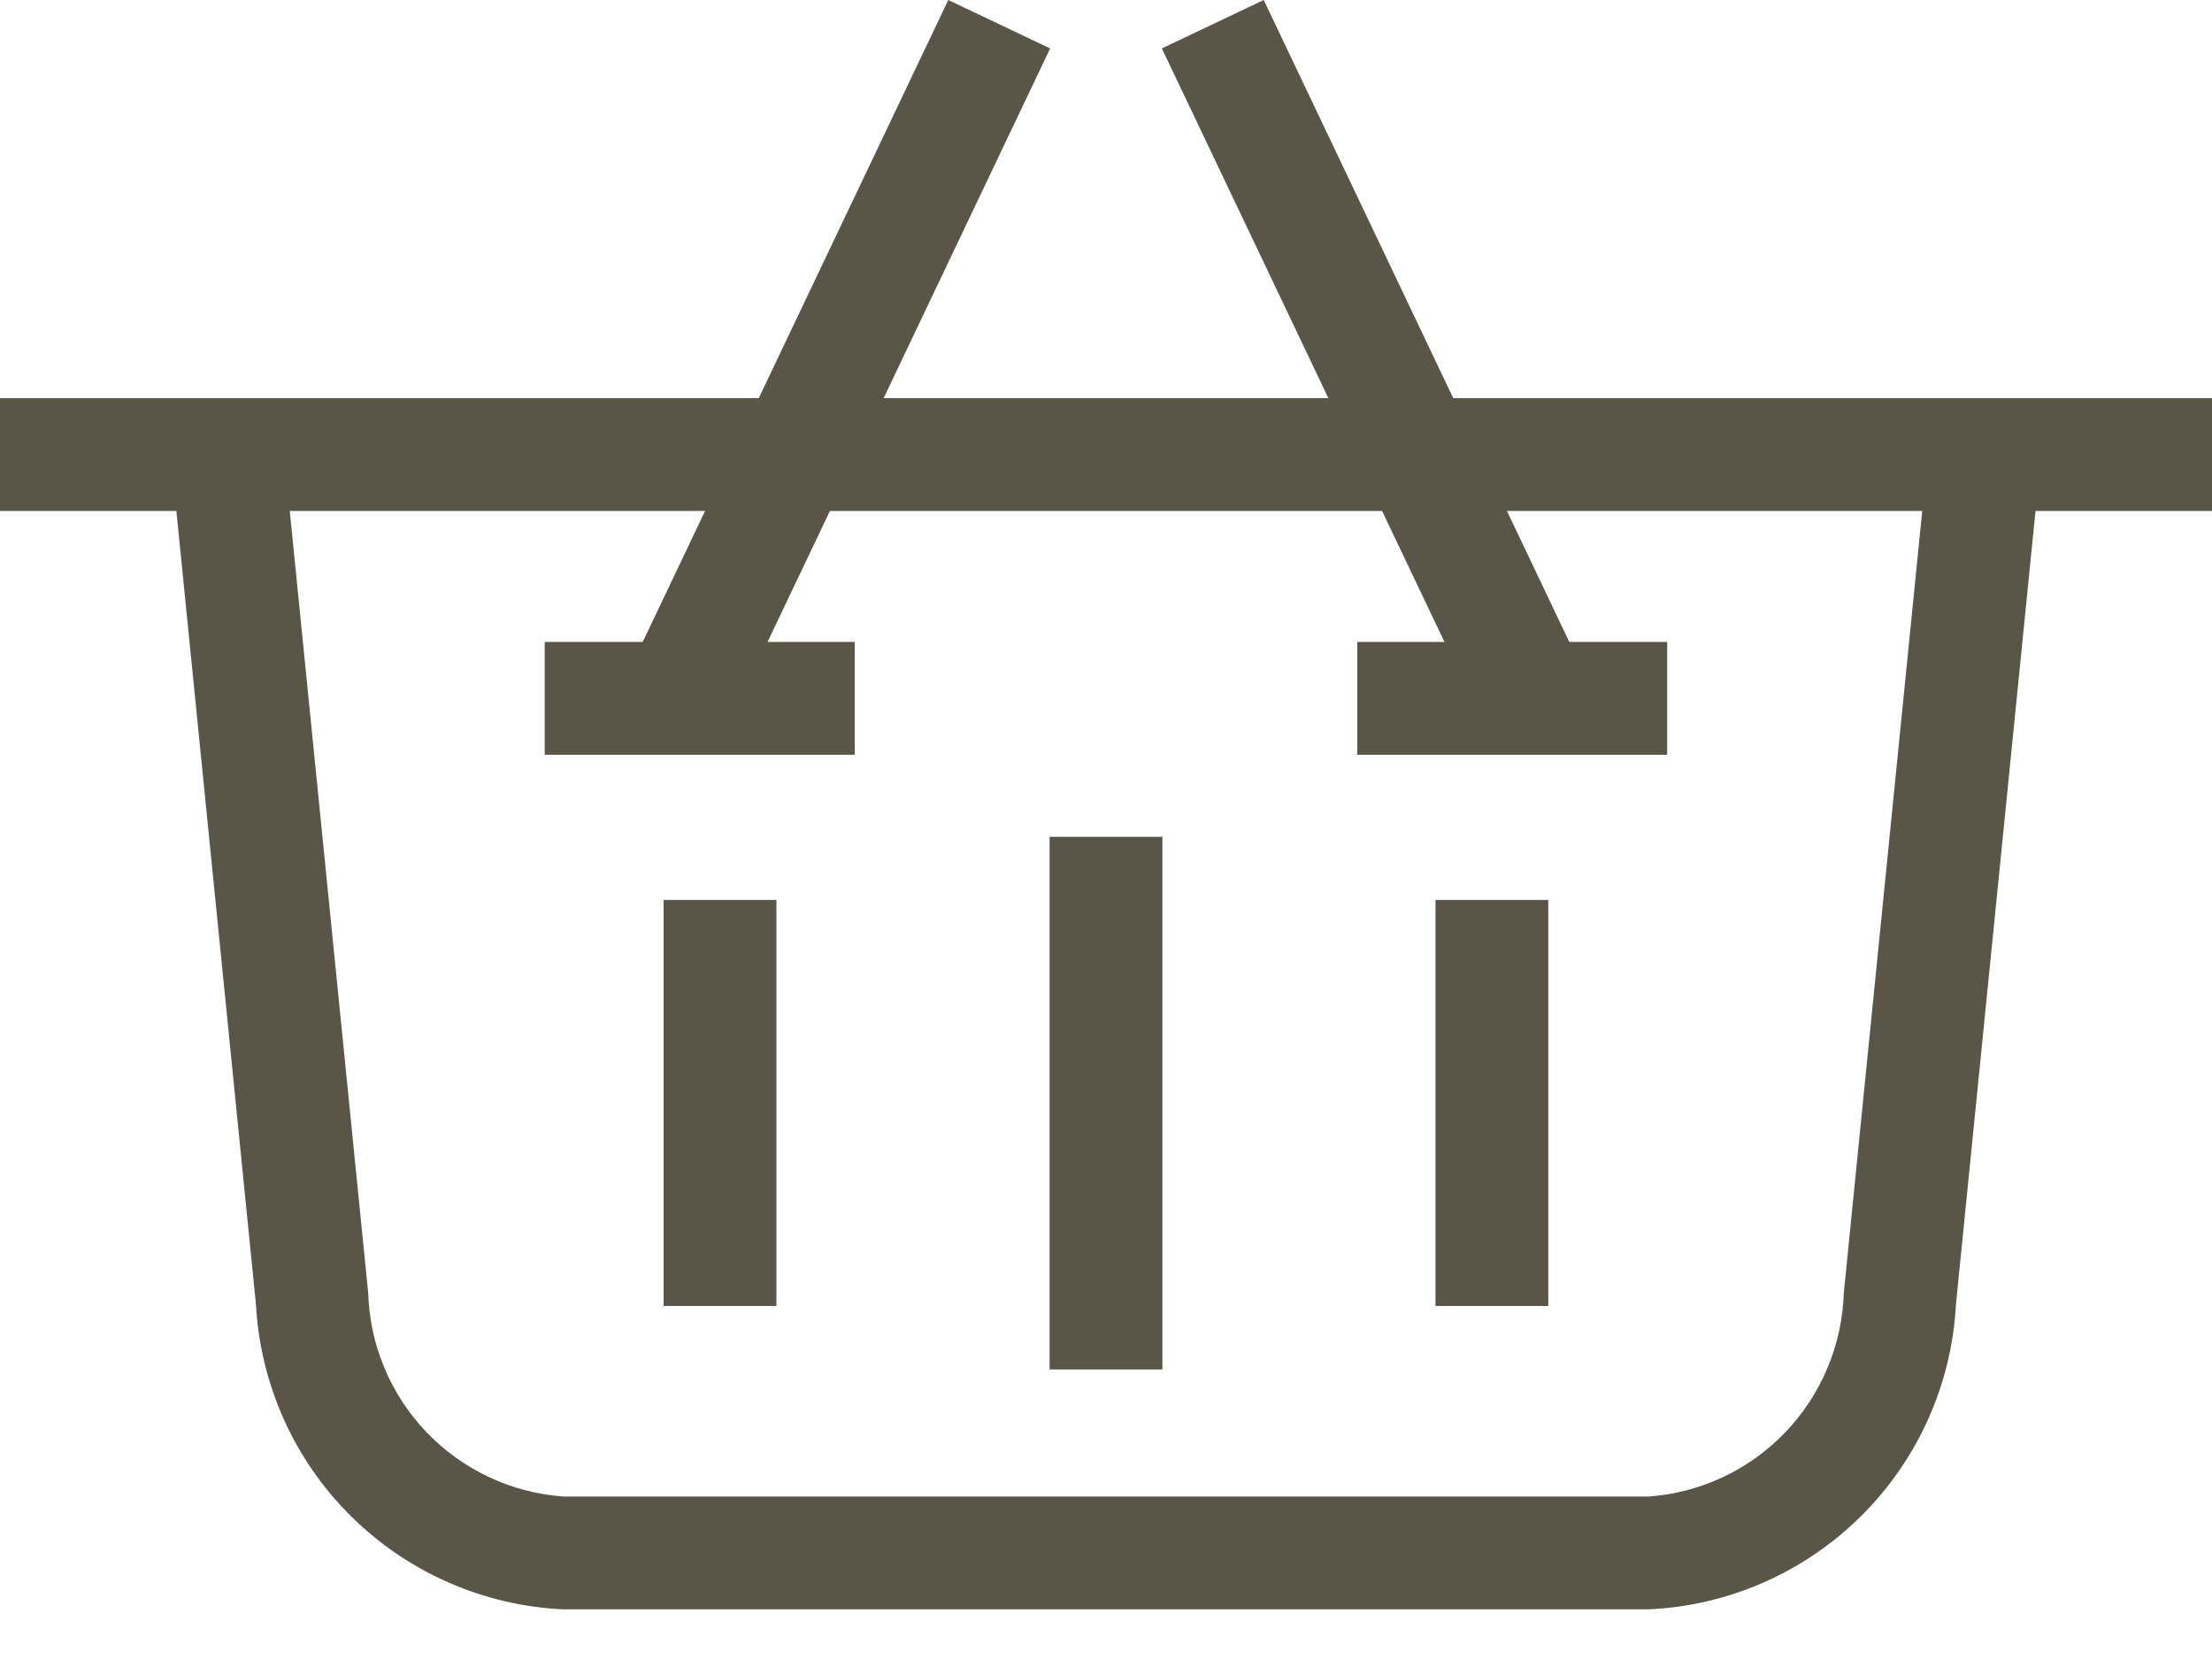
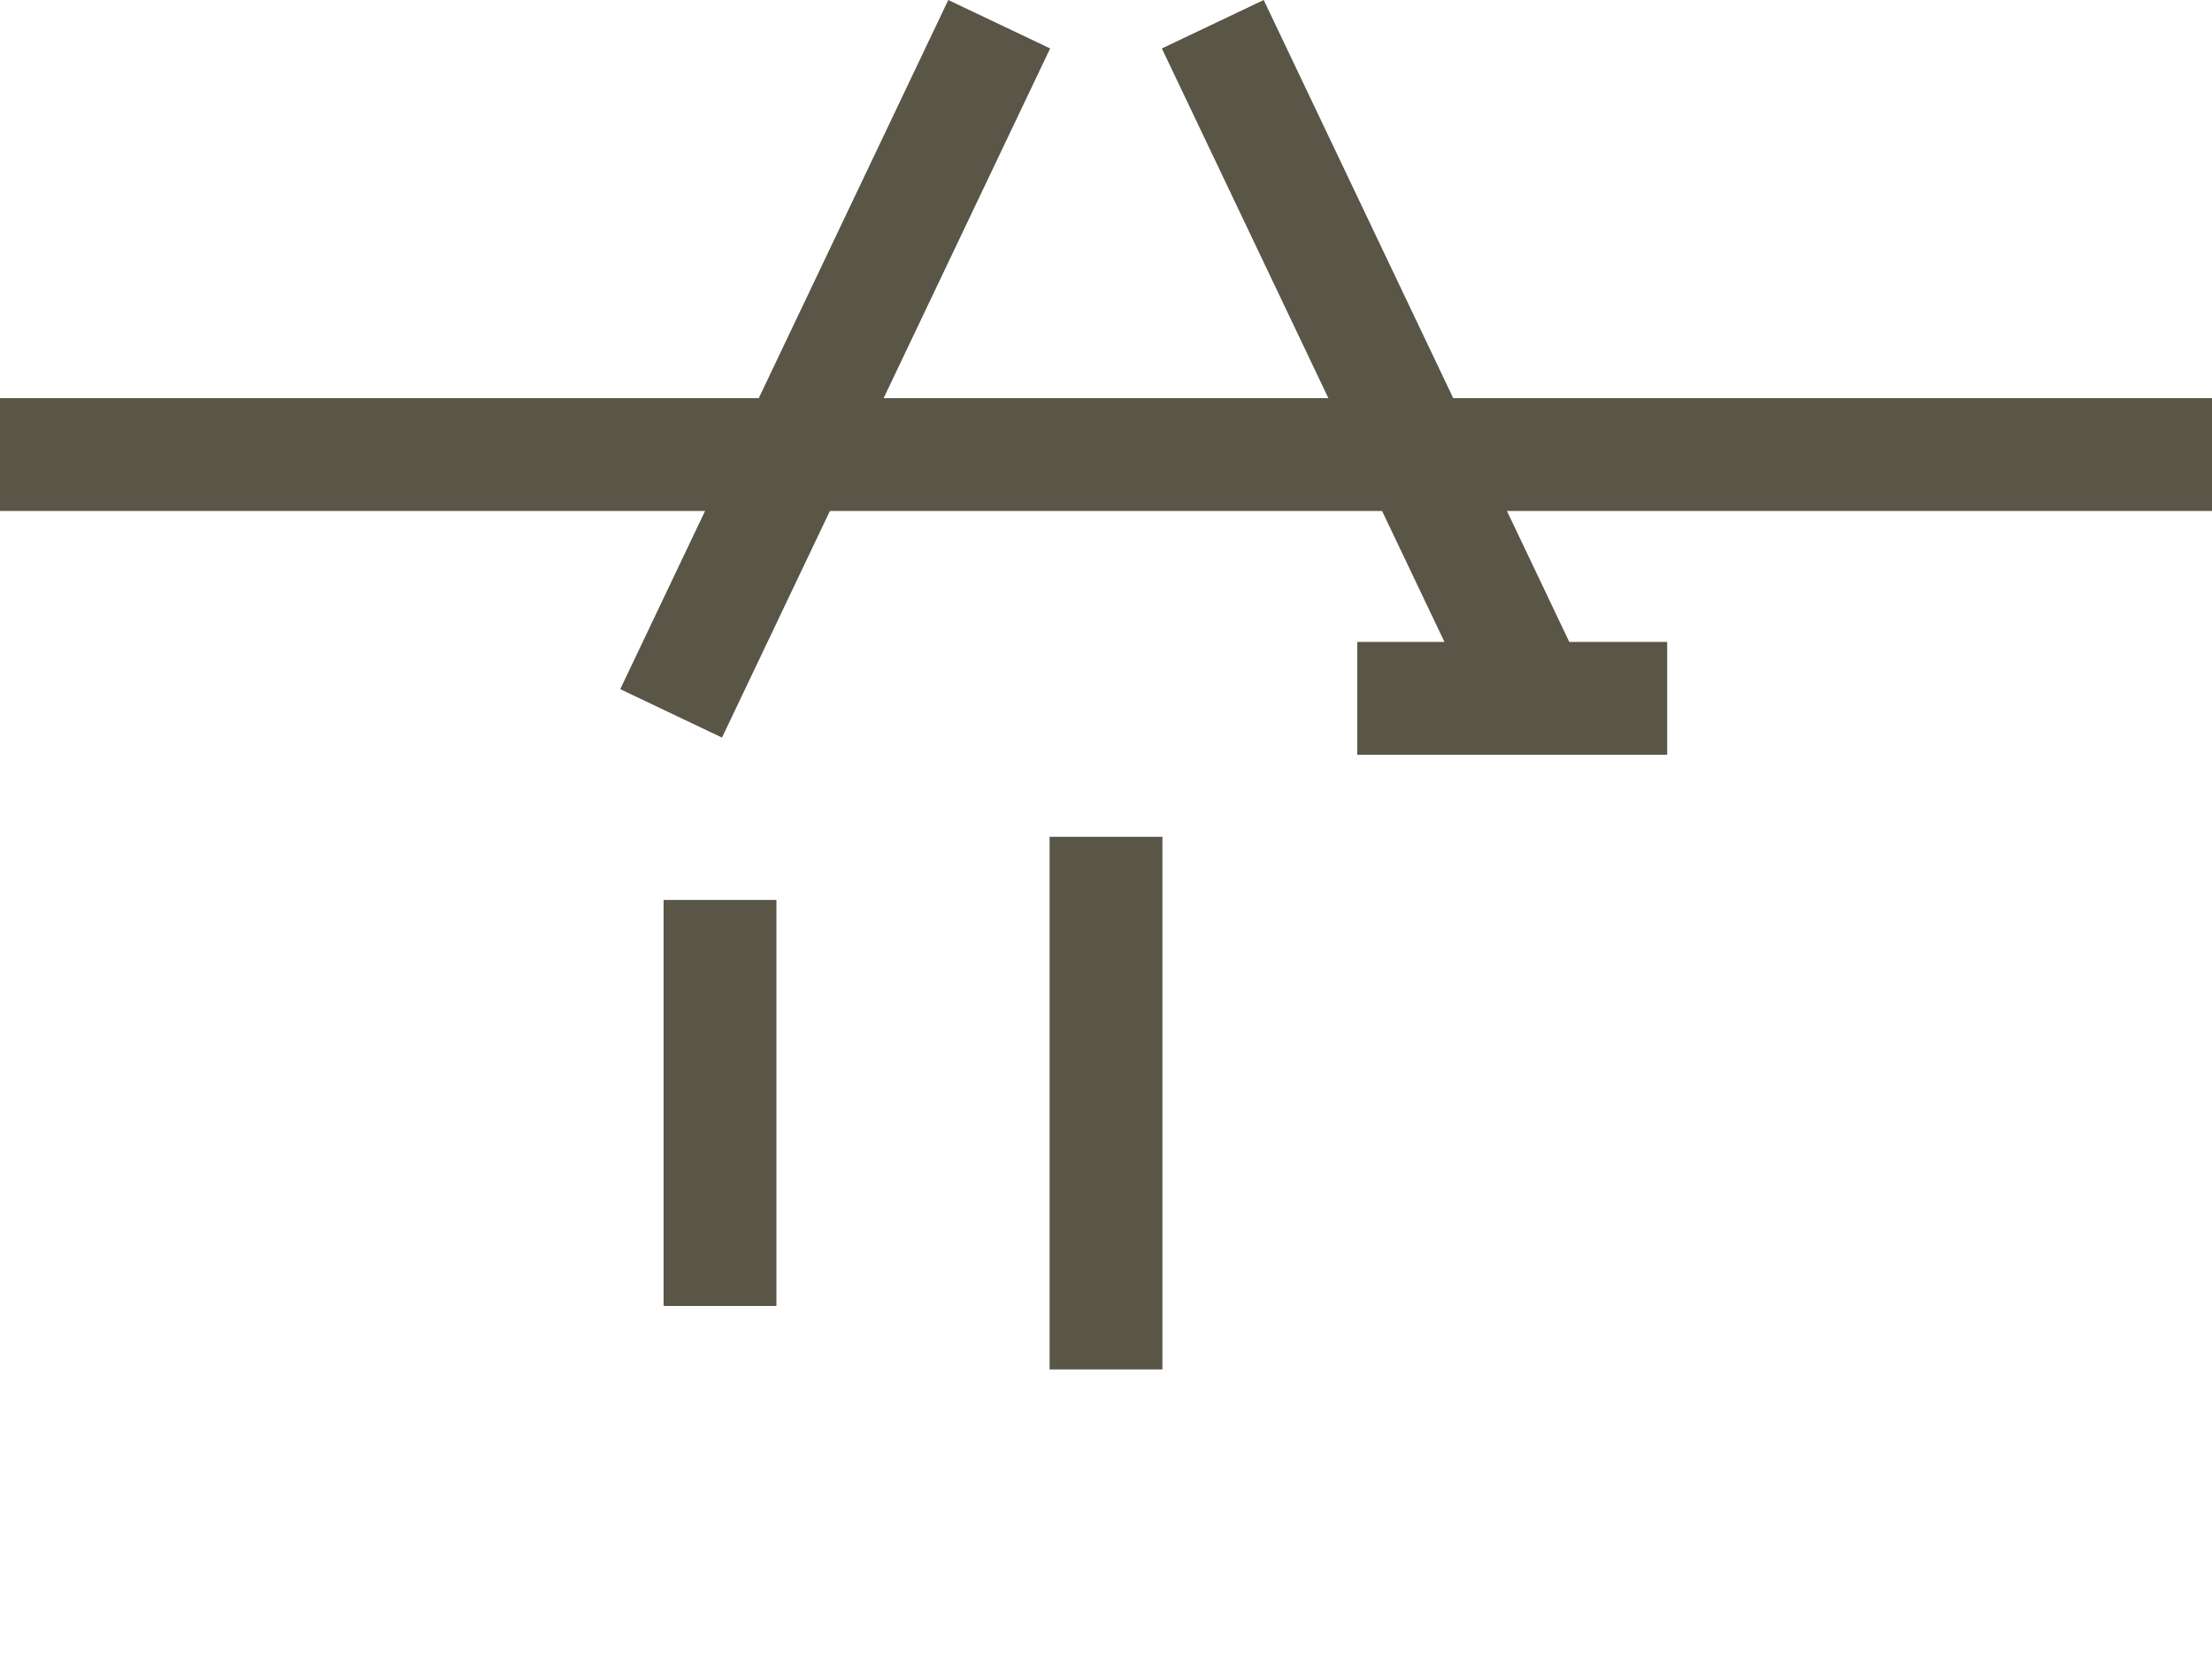
<svg xmlns="http://www.w3.org/2000/svg" width="20" height="15" viewBox="0 0 20 15" fill="none">
  <path d="M20 4.62H0V3.6H20V4.62Z" fill="#595647" />
-   <path d="M14.907 14.551H5.094C4.371 14.518 3.686 14.217 3.172 13.707C2.658 13.198 2.353 12.515 2.314 11.792L1.566 4.334L2.581 4.232L3.329 11.69C3.343 12.161 3.531 12.61 3.857 12.95C4.183 13.29 4.623 13.497 5.093 13.531H14.907C15.377 13.497 15.817 13.29 16.142 12.95C16.468 12.61 16.656 12.161 16.671 11.69L17.419 4.232L18.433 4.334L17.685 11.792C17.647 12.515 17.341 13.197 16.828 13.707C16.314 14.217 15.63 14.518 14.907 14.551Z" fill="#595647" />
  <path d="M10.51 12.382H9.49V7.566H10.51V12.382Z" fill="#595647" />
  <path d="M7.02 11.808H6V8.137H7.02V11.808Z" fill="#595647" />
-   <path d="M13.999 11.808H12.979V8.137H13.999V11.808Z" fill="#595647" />
  <path d="M6.528 6.669L5.608 6.231L8.574 0L9.495 0.438L6.528 6.669Z" fill="#595647" />
-   <path d="M7.728 6.824H4.925V5.804H7.728V6.824Z" fill="#595647" />
  <path d="M13.472 6.669L10.505 0.438L11.426 0L14.392 6.231L13.472 6.669Z" fill="#595647" />
  <path d="M15.074 6.824H12.272V5.804H15.074V6.824Z" fill="#595647" />
</svg>